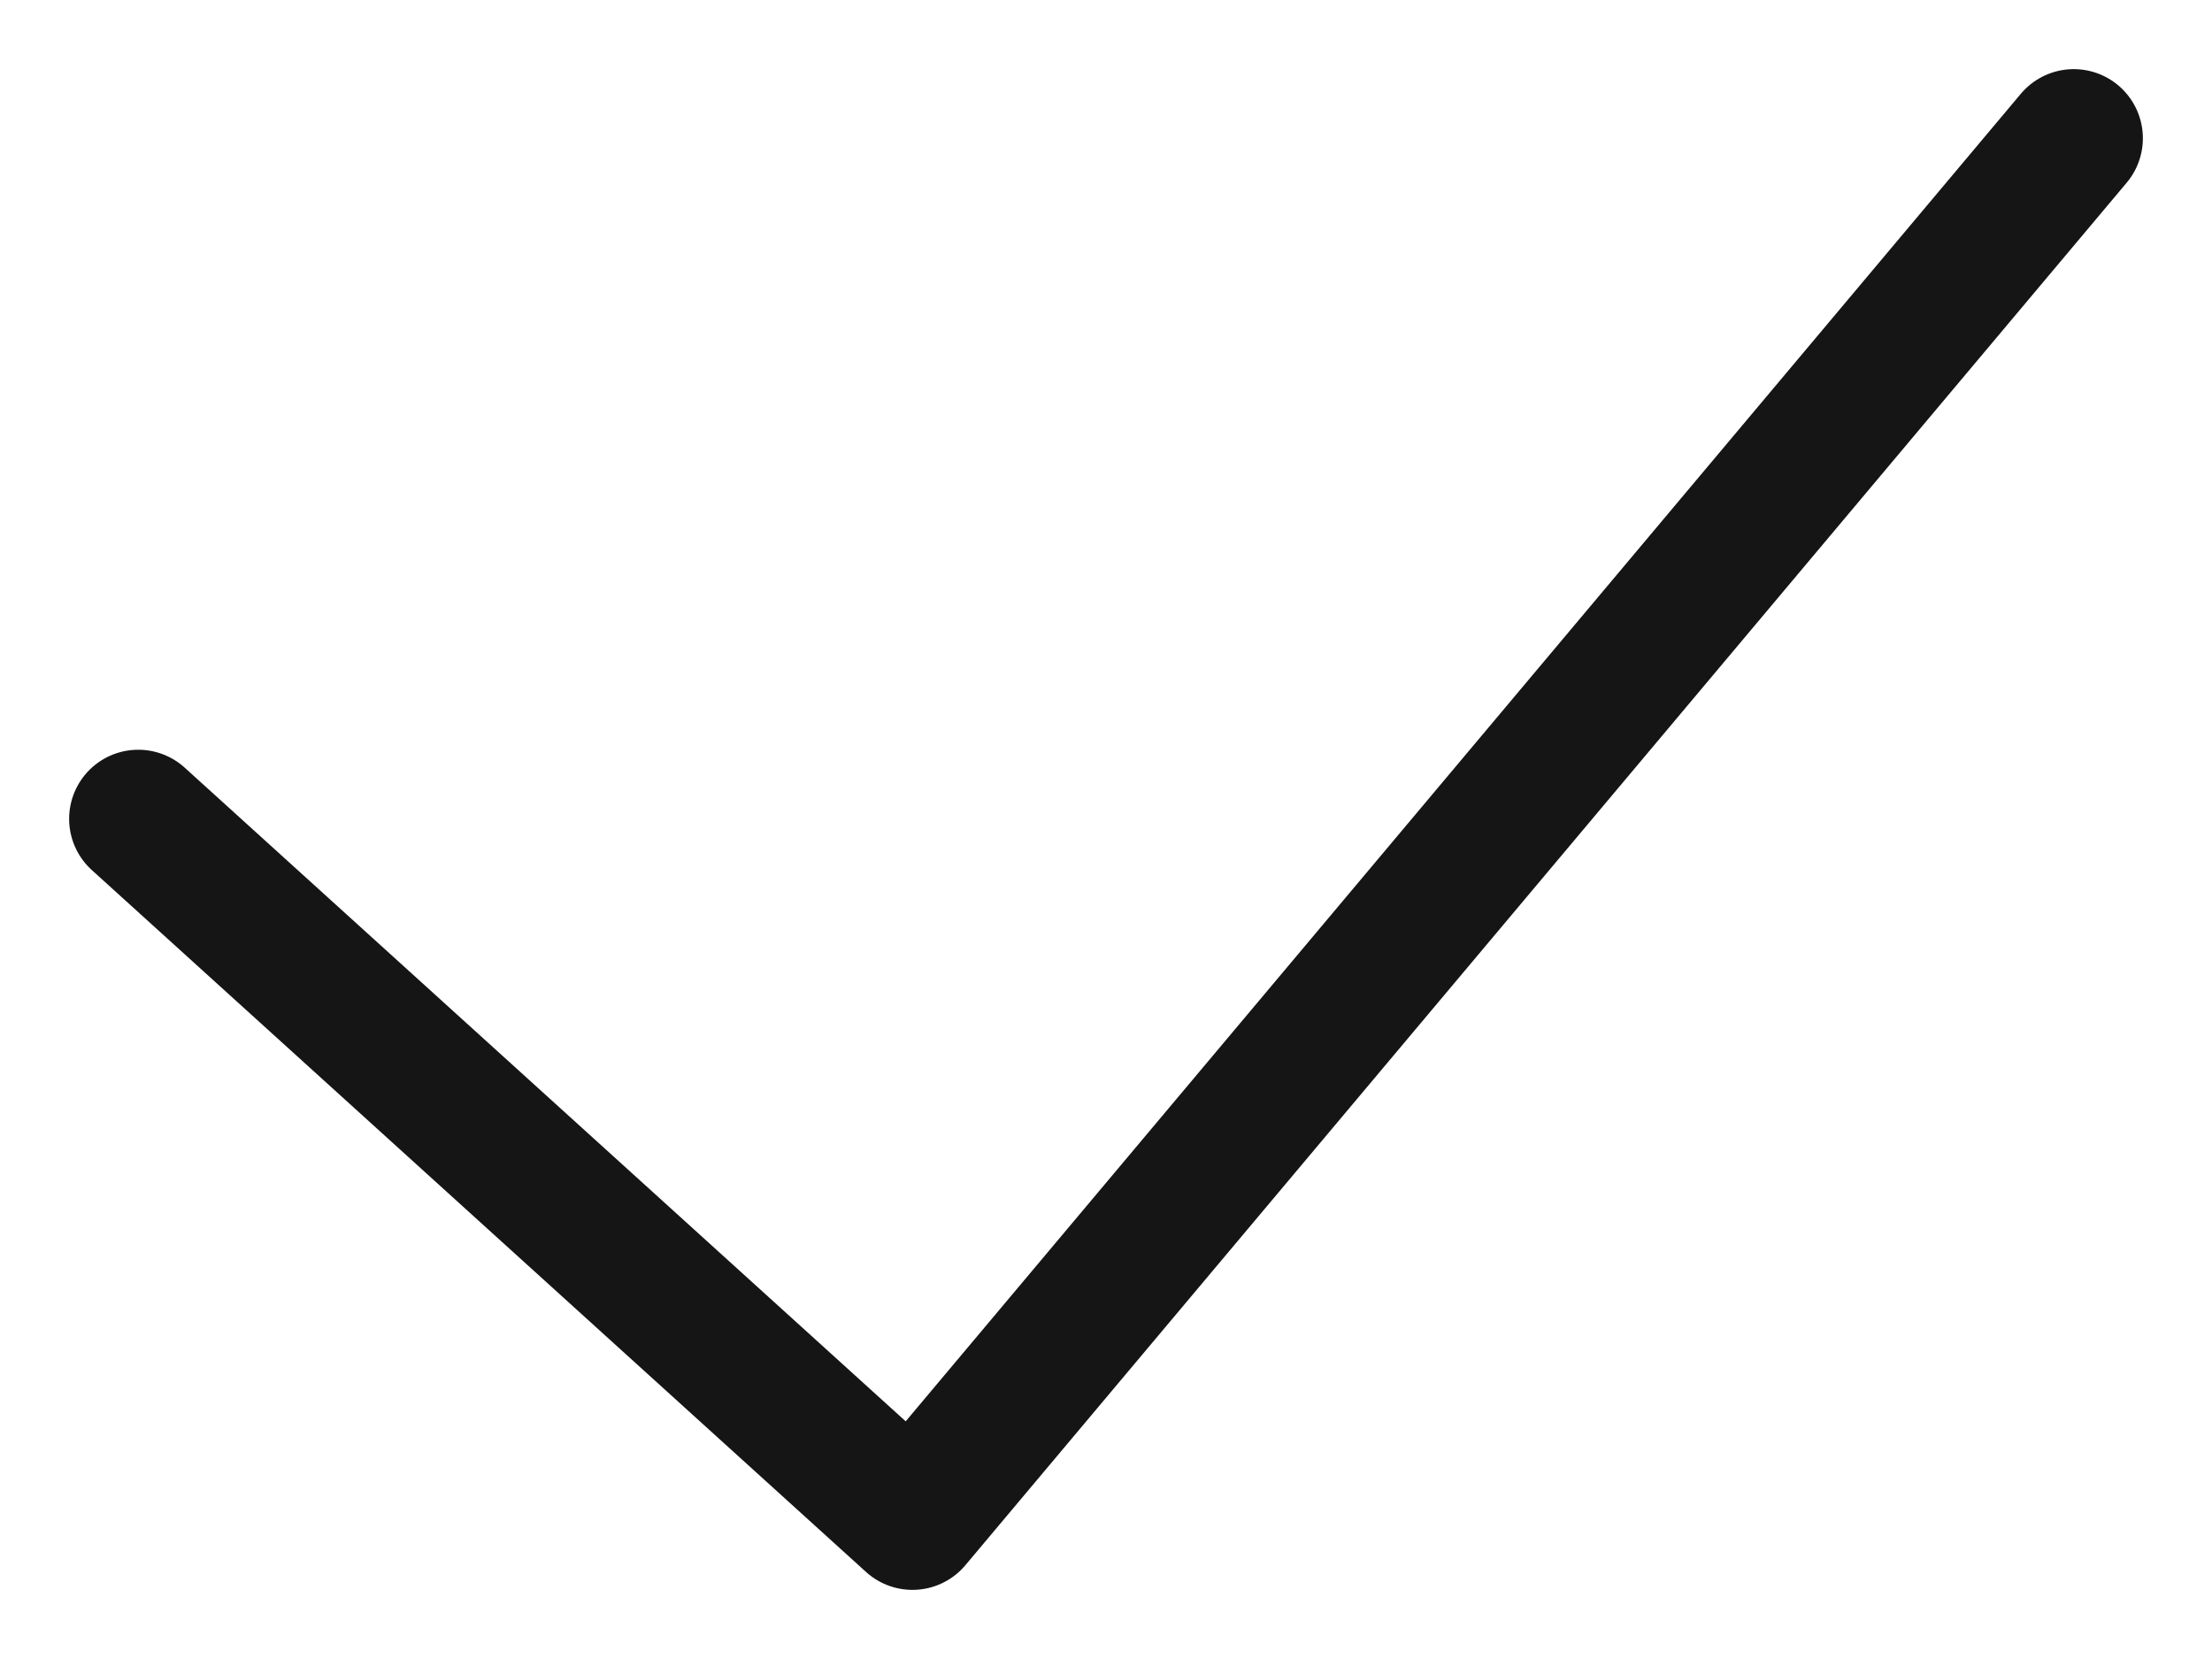
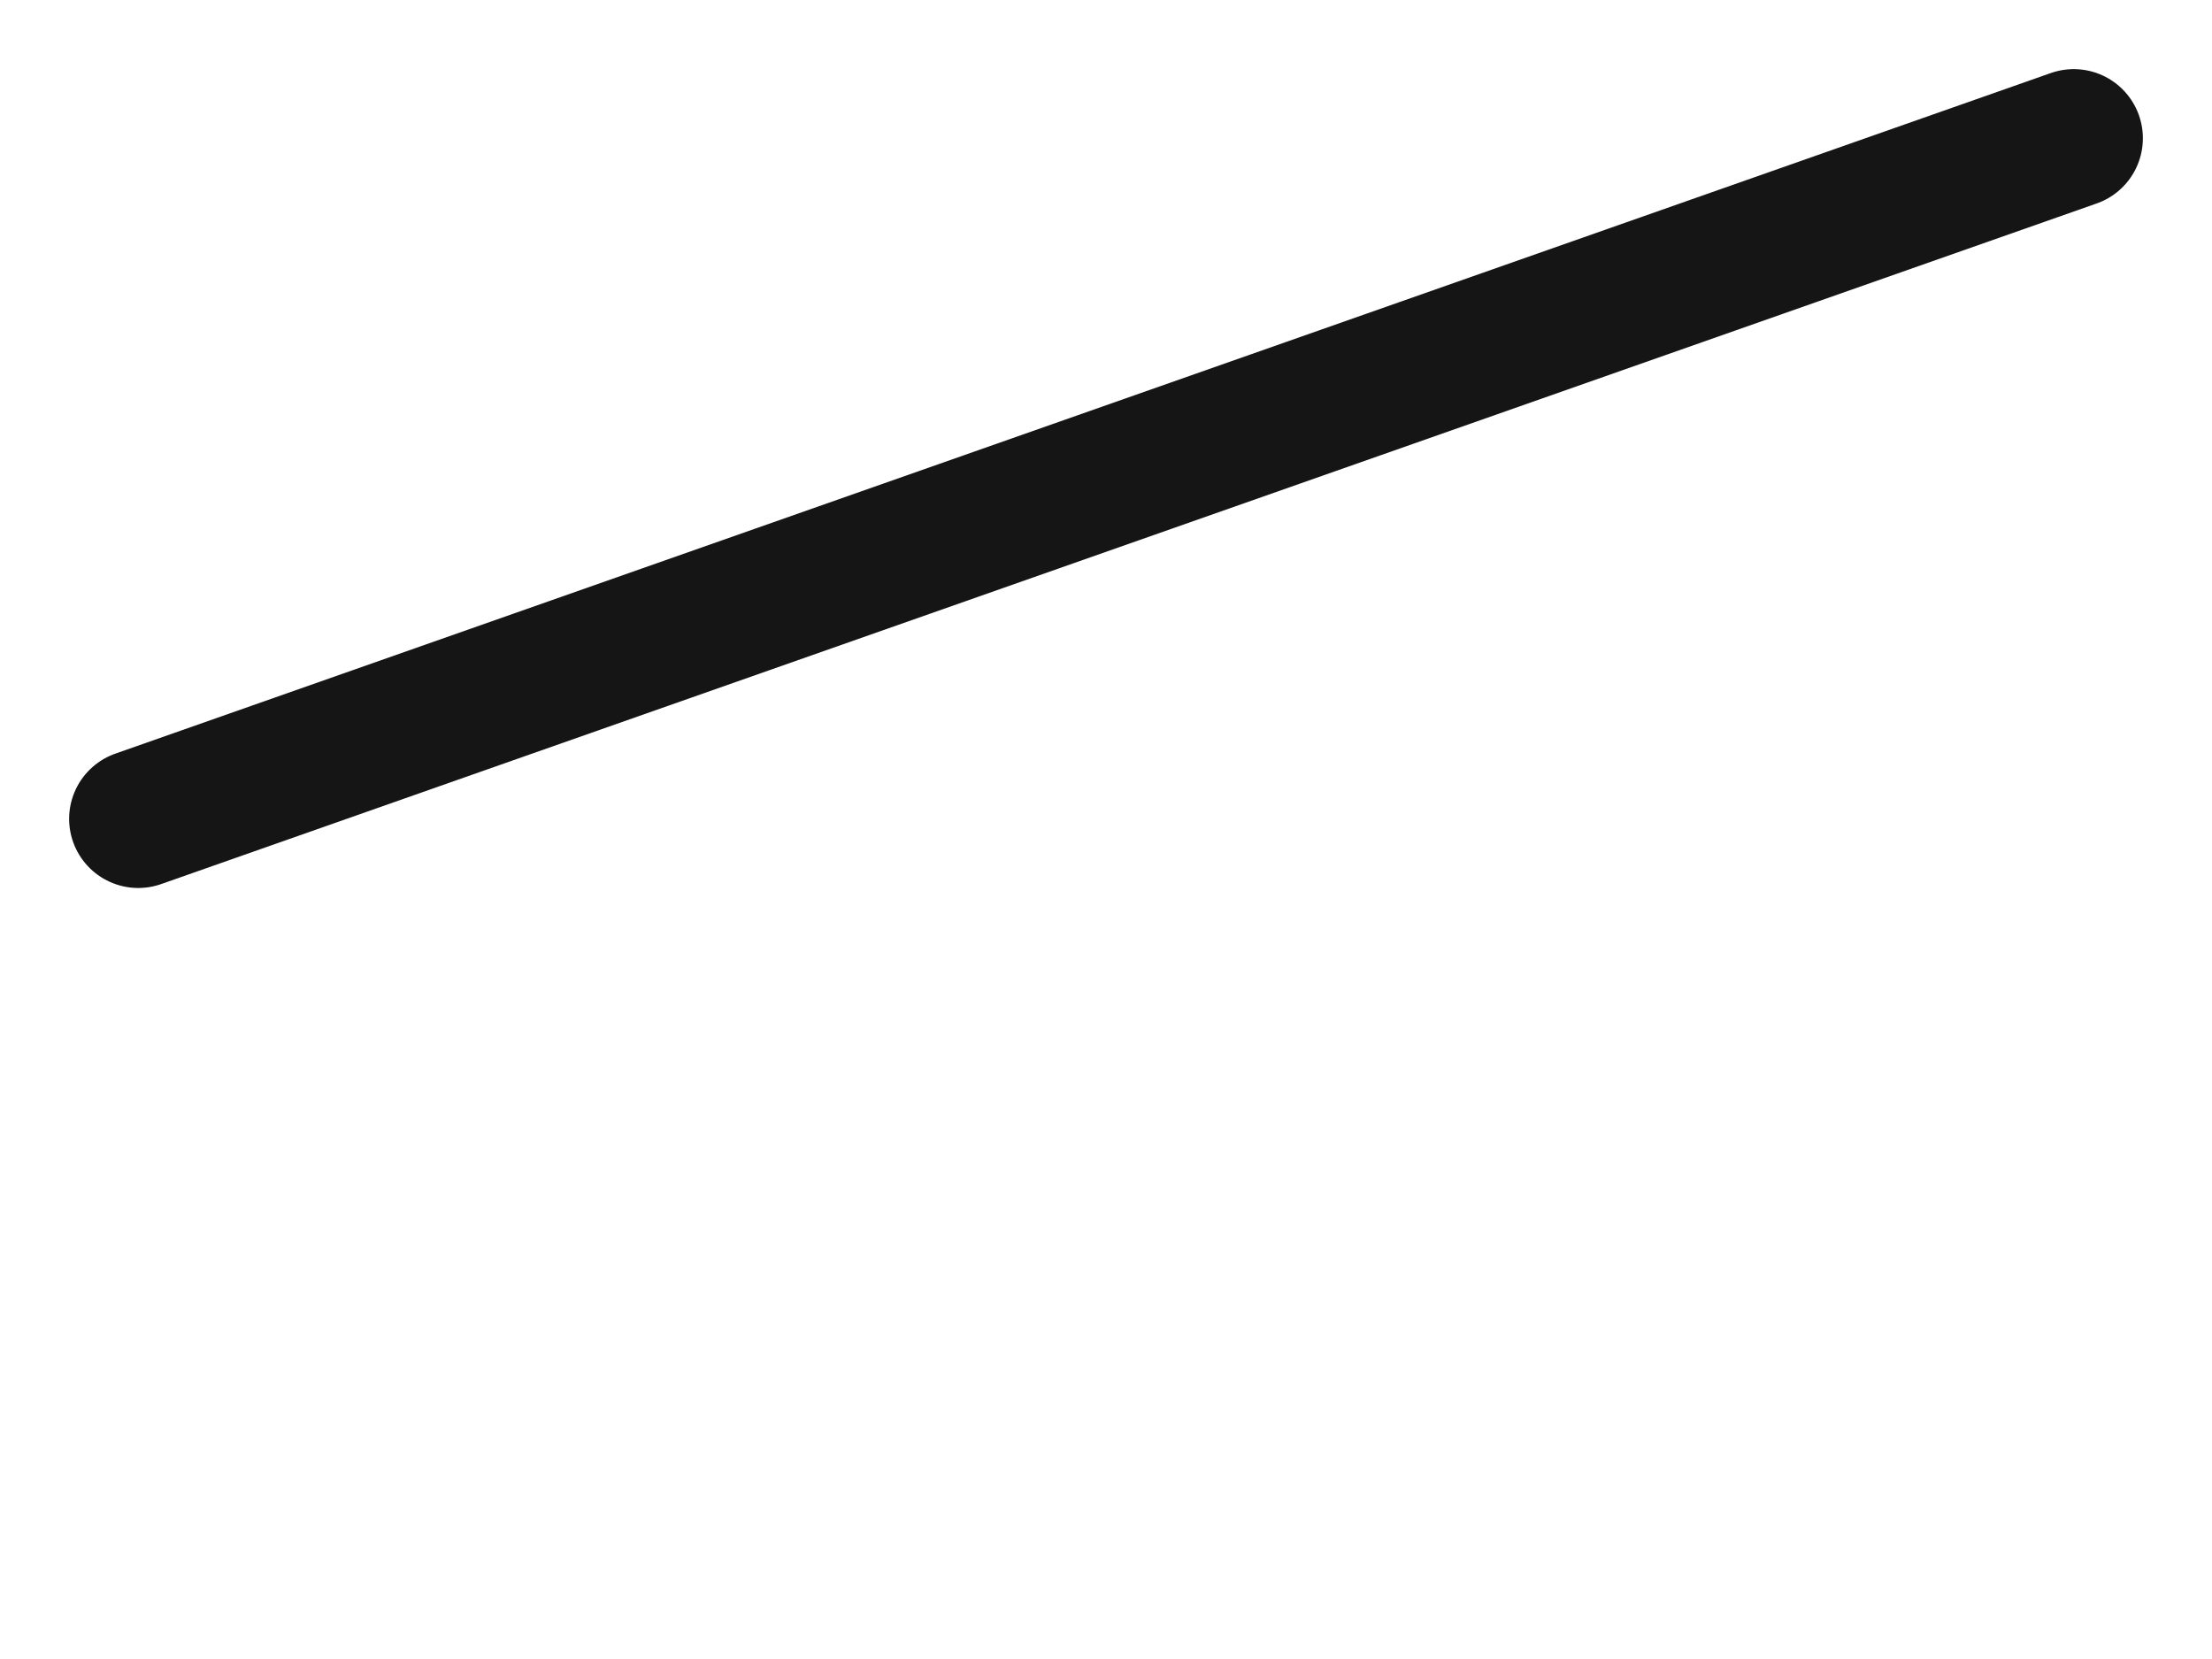
<svg xmlns="http://www.w3.org/2000/svg" width="16" height="12" viewBox="0 0 16 12" fill="none">
-   <path d="M1 5.923L6.6 11L15 1" stroke="#151515" stroke-linecap="round" stroke-linejoin="round" />
+   <path d="M1 5.923L15 1" stroke="#151515" stroke-linecap="round" stroke-linejoin="round" />
</svg>